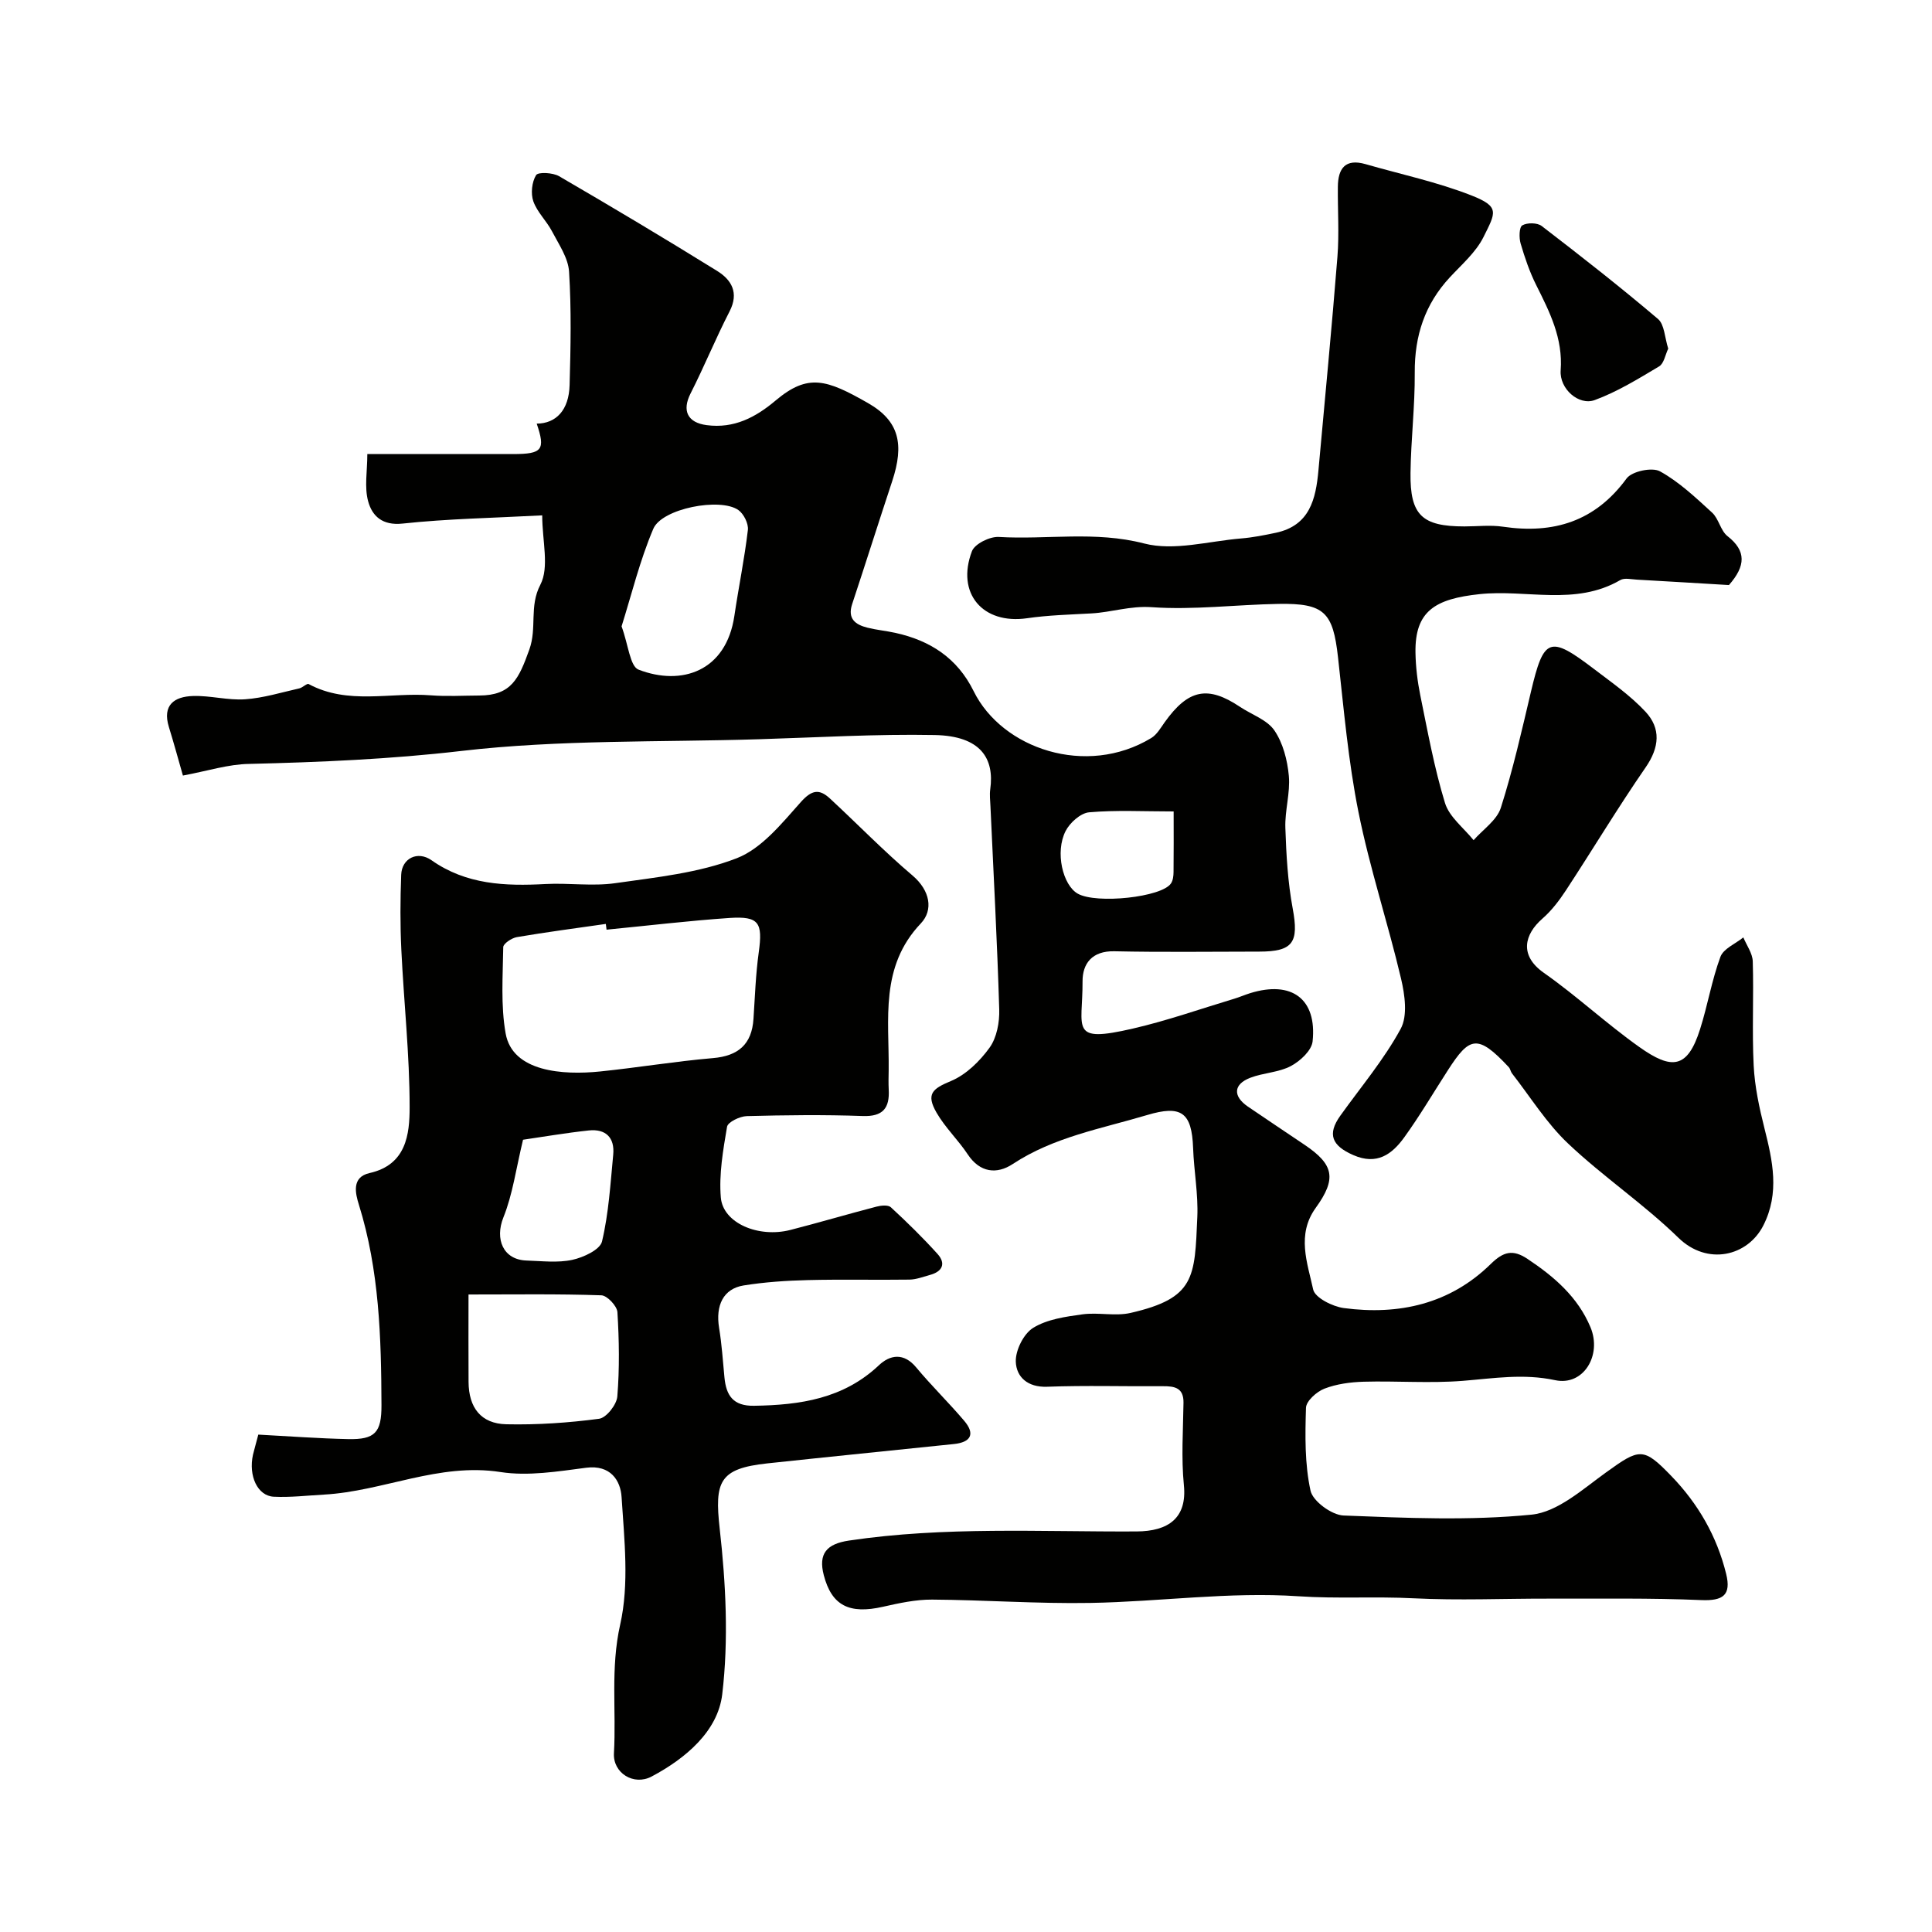
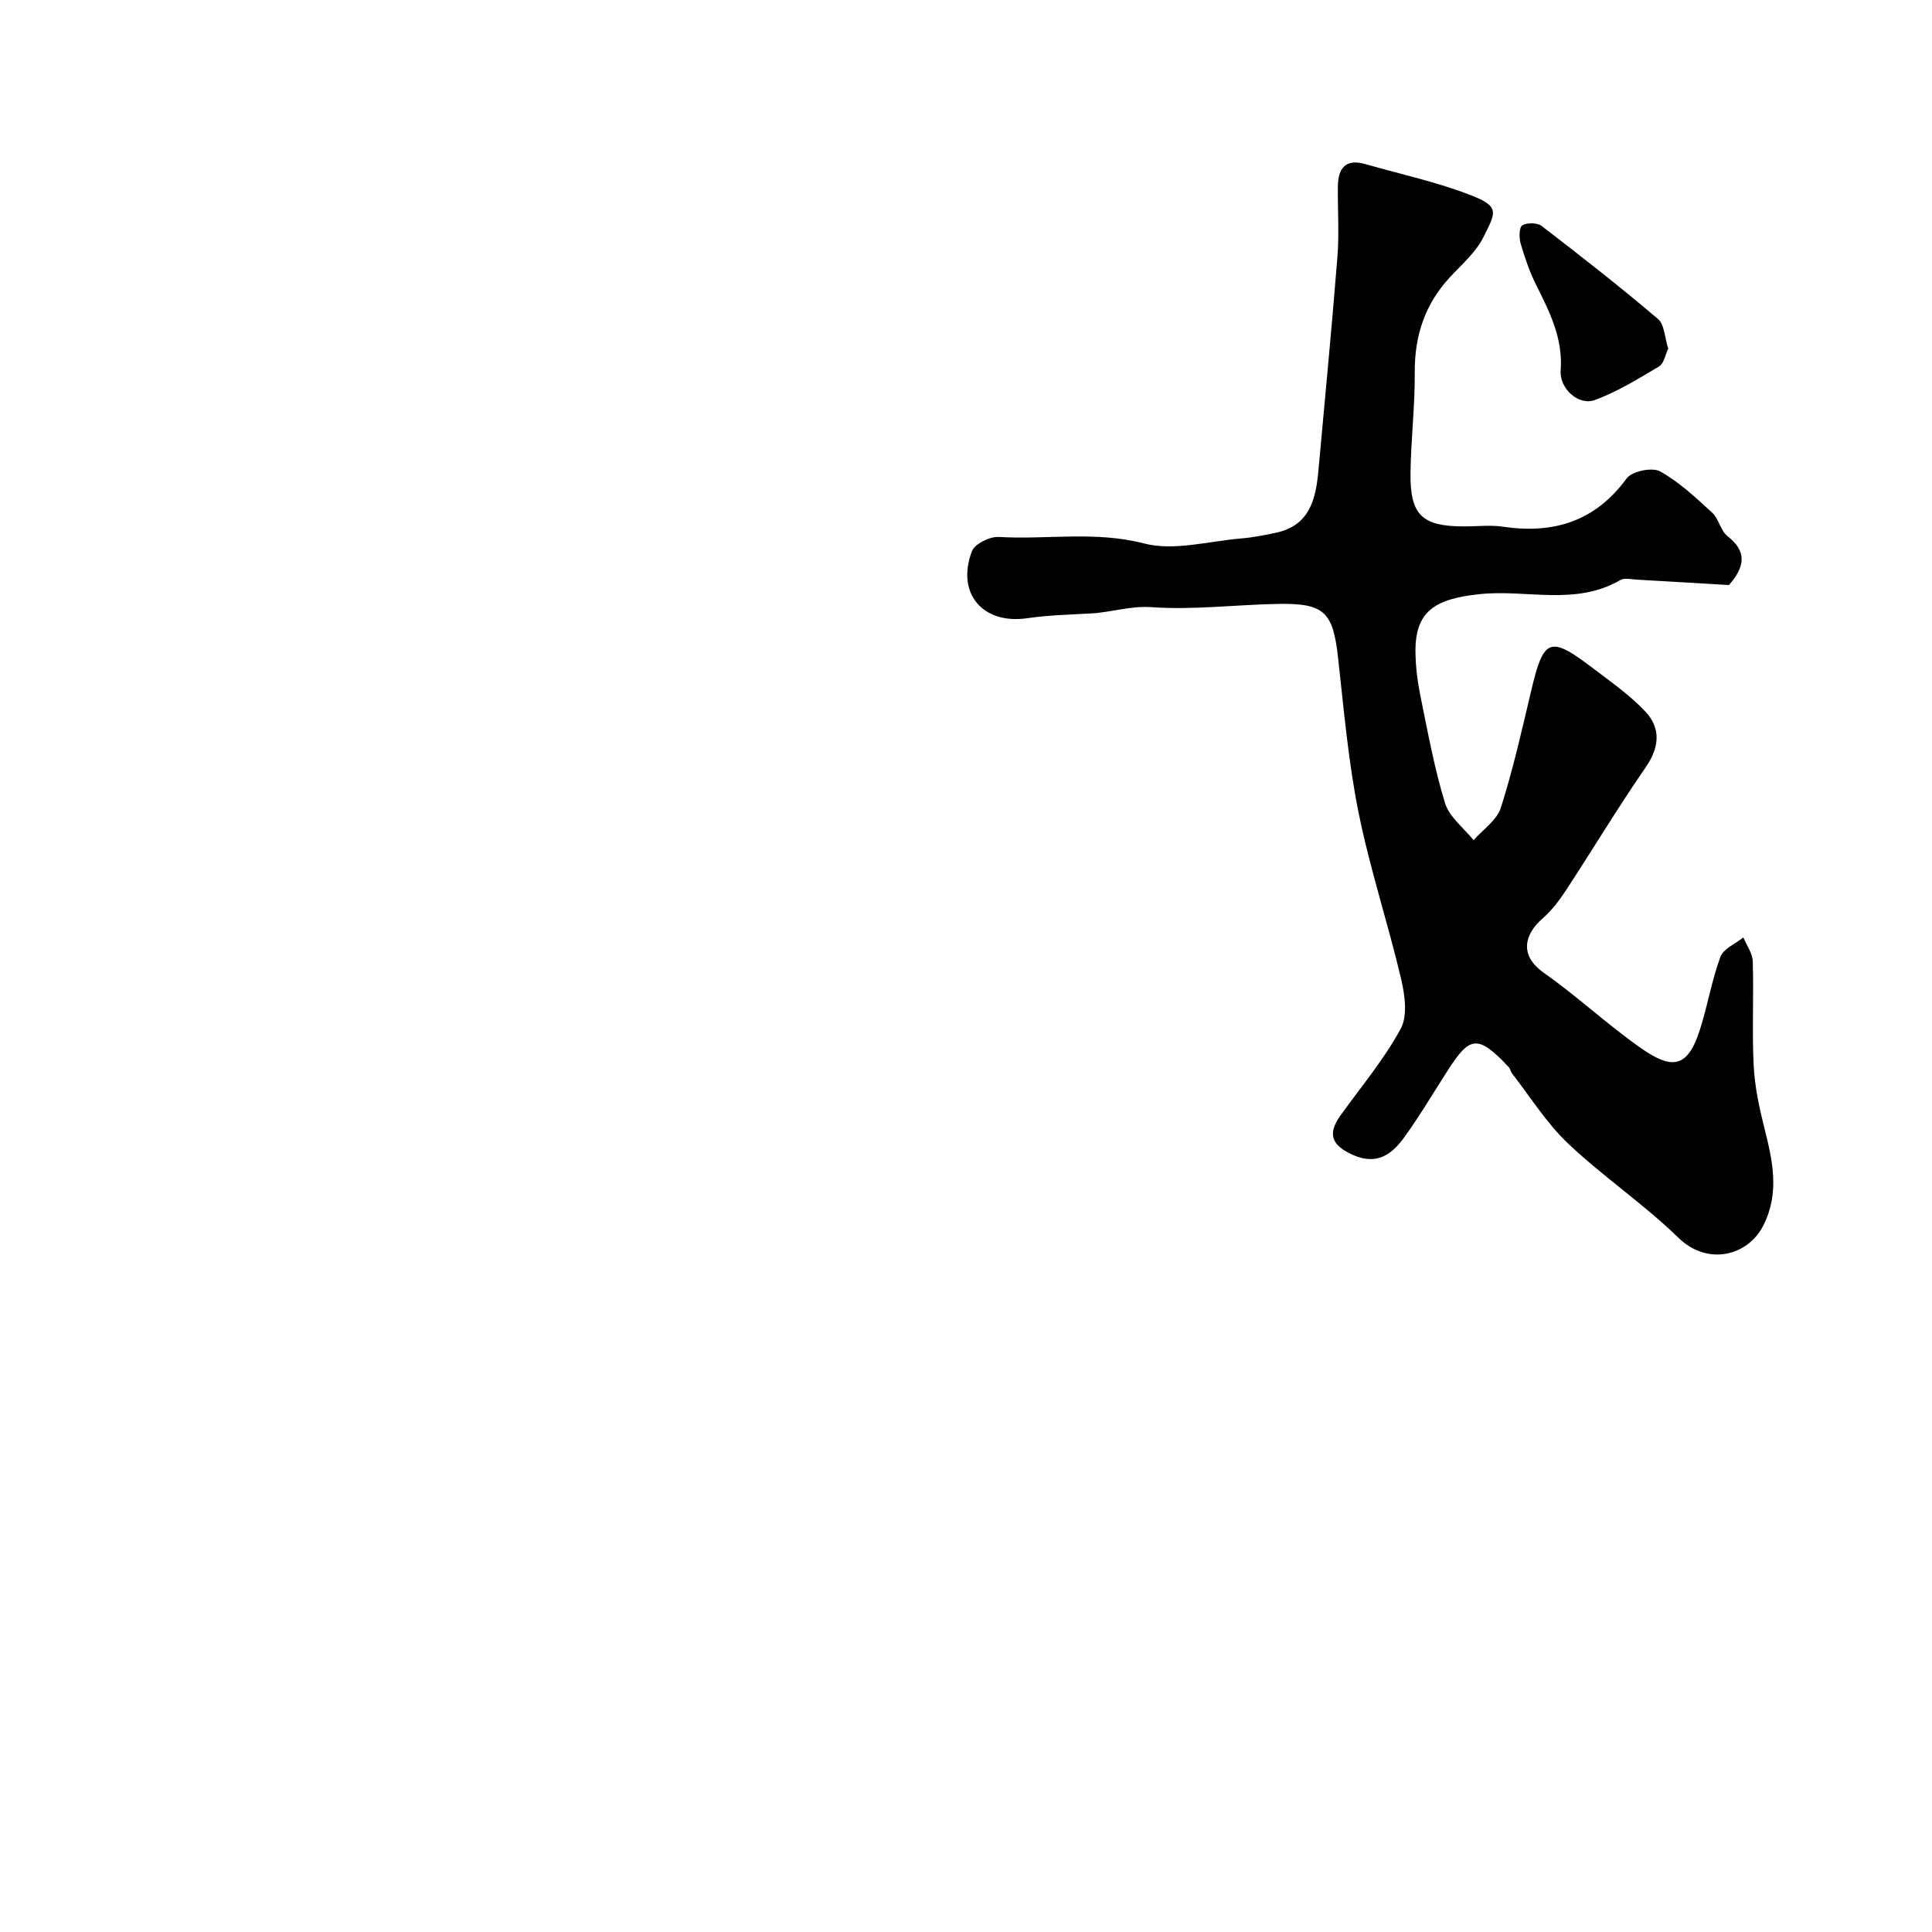
<svg xmlns="http://www.w3.org/2000/svg" enable-background="new 0 0 400 400" viewBox="0 0 400 400">
  <g fill="#010100">
-     <path d="m37.87 160.57c-.86-3-1.82-6.54-2.9-10.04-1.41-4.57 1.13-6.31 4.98-6.43 3.59-.12 7.23.93 10.79.68 3.78-.26 7.51-1.42 11.24-2.26.69-.16 1.56-1.09 1.93-.89 8.12 4.37 16.88 1.66 25.31 2.33 3.31.26 6.66.05 9.99.04 6.68-.02 8.21-3.47 10.39-9.54 1.61-4.49-.07-8.91 2.27-13.39 1.9-3.64.39-9.06.39-14.37-10.15.54-19.58.7-28.91 1.7-4.21.45-6.29-1.58-7.12-4.58-.82-2.93-.18-6.27-.18-9.81 10.25 0 20.23.01 30.21 0 6.03-.01 6.7-.88 4.86-6.3 4.02-.03 6.67-2.8 6.81-7.98.22-7.83.38-15.68-.11-23.48-.18-2.86-2.13-5.67-3.54-8.37-1.13-2.16-3.07-3.96-3.86-6.2-.56-1.61-.31-3.99.57-5.42.42-.69 3.47-.53 4.76.22 10.99 6.39 21.91 12.91 32.72 19.61 2.98 1.85 4.57 4.51 2.58 8.38-2.87 5.58-5.24 11.41-8.08 17-1.8 3.55-.64 6.03 3.34 6.55 5.68.75 10.15-1.62 14.3-5.12 6.7-5.64 10.54-4.33 19.08.54 6.5 3.71 7.56 8.54 5.02 16.21-2.8 8.46-5.48 16.96-8.28 25.42-1.01 3.06.69 4.27 3.19 4.89 1.89.47 3.86.65 5.76 1.07 7.2 1.58 12.82 5.21 16.2 12.06 5.89 11.96 23.34 17.84 36.76 9.72 1.18-.71 1.97-2.12 2.81-3.3 4.87-6.8 8.9-7.63 15.57-3.17 2.42 1.62 5.61 2.67 7.13 4.89 1.79 2.62 2.69 6.16 2.99 9.4.32 3.54-.85 7.2-.72 10.79.19 5.57.5 11.2 1.52 16.67 1.3 7.02.11 8.93-6.94 8.93-10 0-20 .15-29.99-.07-4.61-.1-6.6 2.55-6.58 6.25.05 9.83-2.82 12.82 10.44 9.75 7.11-1.64 14.03-4.09 21.02-6.19 1.09-.33 2.13-.79 3.22-1.13 8.62-2.68 13.88 1.17 12.95 9.98-.2 1.89-2.58 4.09-4.51 5.11-2.52 1.33-5.68 1.38-8.39 2.42-3.51 1.35-3.64 3.81-.51 5.96 3.91 2.67 7.86 5.29 11.78 7.94 6.05 4.08 6.64 6.99 2.28 13.03-4.01 5.55-1.73 11.39-.53 16.91.37 1.7 4.01 3.53 6.34 3.84 11.42 1.52 21.98-.84 30.43-9.13 2.61-2.56 4.56-3.08 7.6-1.05 5.53 3.68 10.42 7.88 13.05 14.17 2.4 5.77-1.45 12.2-7.33 10.94-6.59-1.41-12.73-.37-19.13.14-6.79.54-13.66-.01-20.49.18-2.74.08-5.62.46-8.15 1.44-1.6.62-3.77 2.56-3.81 3.96-.18 5.73-.27 11.62.94 17.16.48 2.18 4.39 5.04 6.83 5.14 12.98.51 26.07 1.1 38.94-.18 5.39-.54 10.59-5.27 15.41-8.74 6.96-5.01 7.7-5.28 13.5.72 5.56 5.74 9.45 12.48 11.37 20.28 1.09 4.42-.66 5.62-5.16 5.43-10.51-.45-21.04-.27-31.57-.3-9.33-.02-18.68.4-27.99-.07-7.94-.41-15.85.12-23.84-.42-14.26-.97-28.7 1.13-43.07 1.38-10.92.19-21.85-.62-32.78-.69-3.38-.02-6.82.73-10.14 1.48-7.01 1.59-10.63-.24-12.27-6.52-1.18-4.49.6-6.49 5.19-7.18 19.79-2.95 39.69-1.79 59.55-1.89 6.58-.03 10.5-2.76 9.81-9.59-.56-5.63-.16-11.37-.08-17.06.04-3.07-1.79-3.44-4.25-3.42-8 .06-16-.19-23.99.11-4.04.15-6.37-2.03-6.48-5.19-.08-2.37 1.63-5.8 3.61-7.01 2.89-1.78 6.7-2.31 10.19-2.79 3.27-.45 6.78.43 9.95-.29 13.4-3.07 13.29-7.33 13.83-19.85.21-4.74-.7-9.52-.87-14.29-.27-7.4-2.44-8.95-9.53-6.83-9.48 2.83-19.31 4.53-27.83 10.15-3.25 2.14-6.76 1.82-9.3-2.01-1.98-2.99-4.67-5.54-6.45-8.62-2.23-3.87-.89-4.96 2.96-6.56 3.13-1.3 5.98-4.1 8.01-6.91 1.49-2.07 2.08-5.25 2-7.91-.42-14.04-1.18-28.07-1.82-42.1-.05-1.16-.2-2.35-.04-3.49.88-6.34-1.92-11.05-11.52-11.23-12.09-.23-24.2.5-36.3.87-20.59.64-41.32.06-61.71 2.43-14.68 1.71-29.24 2.32-43.91 2.68-4.3.06-8.56 1.45-13.71 2.41zm90.82-30.89c1.41 3.83 1.74 8.27 3.51 8.96 8.94 3.45 18.14.34 19.84-11.11.88-5.95 2.1-11.85 2.8-17.81.15-1.31-.85-3.33-1.97-4.12-3.75-2.64-15.81-.34-17.61 3.88-2.81 6.61-4.52 13.69-6.57 20.2zm114.3 38.32c-6.26 0-11.92-.31-17.5.18-1.77.16-3.99 2.15-4.87 3.88-2.22 4.35-.59 11.22 2.53 12.97 3.87 2.17 17.39.74 19.29-2.13.42-.62.52-1.55.53-2.34.05-3.95.02-7.92.02-12.56z" />
-     <path d="m53.48 297.02c6.41.34 12.49.8 18.58.93 5.59.12 6.94-1.35 6.92-7.04-.05-13.99-.45-27.92-4.67-41.47-.72-2.3-1.59-5.72 2.2-6.57 7.62-1.71 8.3-8.02 8.3-13.65 0-10.87-1.2-21.73-1.72-32.6-.25-5.15-.22-10.33-.03-15.49.13-3.45 3.42-5.04 6.29-3.02 7.19 5.06 15.24 5.37 23.57 4.92 4.82-.26 9.74.5 14.47-.18 8.48-1.21 17.27-2.11 25.14-5.16 5.18-2.01 9.34-7.23 13.27-11.63 2.29-2.56 3.83-2.77 6.04-.73 5.71 5.29 11.14 10.89 17.07 15.92 3.68 3.12 4.36 7.17 1.74 9.93-8.53 8.98-6.54 19.82-6.66 30.39-.02 1.33-.06 2.67.01 4 .21 3.84-1.17 5.65-5.42 5.49-7.99-.29-15.99-.19-23.98.02-1.43.04-3.9 1.23-4.07 2.2-.82 4.83-1.7 9.83-1.29 14.66.45 5.29 7.77 8.4 14.39 6.71 5.97-1.53 11.88-3.28 17.84-4.83.94-.25 2.41-.39 2.97.13 3.35 3.09 6.62 6.29 9.67 9.67 1.78 1.98 1.01 3.64-1.56 4.34-1.41.38-2.83.95-4.25.97-7.03.1-14.06-.08-21.09.1-4.43.11-8.89.41-13.26 1.11-4.19.68-5.83 4.12-5.07 8.78.56 3.39.78 6.84 1.11 10.27.36 3.72 1.78 5.93 6.12 5.86 9.53-.15 18.5-1.44 25.86-8.39 2.32-2.19 5.16-2.64 7.72.45 3.16 3.8 6.73 7.27 9.93 11.04 2.34 2.75 1.38 4.46-2.11 4.82-12.88 1.34-25.78 2.63-38.66 4.01-9.93 1.07-10.94 3.74-9.84 13.55 1.27 11.33 1.86 23 .52 34.26-.91 7.67-7.61 13.3-14.62 17.02-3.71 1.97-8.04-.73-7.8-4.84.5-8.84-.74-17.59 1.29-26.61 1.9-8.42.85-17.62.29-26.43-.22-3.41-2.29-6.7-7.32-6.05-5.88.76-12.01 1.78-17.75.89-12.78-1.98-24.28 3.99-36.55 4.67-3.46.19-6.94.61-10.39.44-3.37-.17-5.27-4.31-4.3-8.71.3-1.24.67-2.48 1.1-4.15zm72.1-104.54c-.05-.4-.1-.79-.15-1.19-6.14.88-12.3 1.69-18.42 2.73-1.07.18-2.81 1.35-2.82 2.07-.08 5.97-.54 12.08.5 17.89 1.42 7.95 11.87 8.64 19.52 7.86 7.81-.8 15.57-2.1 23.39-2.77 5.23-.44 8.06-2.84 8.4-8.13.3-4.59.46-9.21 1.09-13.77.85-6.14.07-7.51-5.99-7.12-8.51.58-17.01 1.6-25.52 2.43zm-28.58 75.53c0 6.48-.03 12.28.01 18.09.03 5.35 2.57 8.66 7.82 8.78 6.4.14 12.86-.3 19.21-1.14 1.5-.2 3.64-2.92 3.77-4.62.47-5.79.38-11.65.02-17.45-.08-1.28-2.13-3.45-3.32-3.49-8.95-.31-17.91-.17-27.51-.17zm11.29-32.04c-1.47 6.09-2.15 11.32-4.06 16.06-1.82 4.53-.06 8.8 4.8 8.95 3.16.1 6.43.51 9.45-.14 2.31-.5 5.76-2.1 6.16-3.81 1.39-5.85 1.74-11.95 2.32-17.97.34-3.56-1.58-5.39-5.08-5.01-4.84.52-9.64 1.35-13.59 1.92z" />
    <path d="m357.96 121.13c-6.2-.37-12.62-.76-19.04-1.12-1.16-.06-2.58-.42-3.46.09-9.3 5.41-19.44 1.88-29.13 2.91-9.21.98-13.42 3.5-13.27 12.14.05 2.93.41 5.9.99 8.78 1.53 7.48 2.89 15.04 5.12 22.32.89 2.9 3.88 5.16 5.92 7.7 1.94-2.21 4.82-4.13 5.64-6.7 2.51-7.88 4.34-15.99 6.24-24.05 2.64-11.18 3.84-11.7 12.96-4.76 3.7 2.82 7.59 5.53 10.74 8.9 3.24 3.47 2.91 7.39.04 11.54-5.74 8.31-10.95 16.99-16.49 25.44-1.39 2.12-2.98 4.21-4.88 5.87-3.73 3.26-4.85 7.61.29 11.22 6.82 4.79 12.97 10.54 19.77 15.36 6.72 4.77 9.98 4.53 12.58-3.68 1.57-4.94 2.42-10.13 4.21-14.98.63-1.7 3.11-2.71 4.75-4.03.68 1.65 1.9 3.29 1.95 4.96.22 7.19-.17 14.41.19 21.58.22 4.36 1.16 8.73 2.23 12.98 1.7 6.76 3.18 13.37-.22 20.1-3.25 6.42-11.61 8.4-17.6 2.56-7.15-6.97-15.56-12.62-22.82-19.49-4.47-4.22-7.81-9.64-11.63-14.54-.29-.38-.35-.95-.67-1.29-6.48-6.96-8.14-6.27-12.57.59-3.01 4.66-5.82 9.45-9.06 13.94-2.53 3.5-5.64 5.83-10.55 3.68-4.44-1.94-5.45-4.3-2.69-8.16 4.25-5.94 9.03-11.6 12.49-17.97 1.48-2.71.87-7.06.08-10.41-2.72-11.54-6.48-22.86-8.81-34.46-2.12-10.55-3.04-21.36-4.24-32.08-1.04-9.31-2.81-11.2-12.3-11.04-8.77.15-17.58 1.29-26.28.68-4.44-.31-8.32 1.06-12.48 1.29-4.45.25-8.93.36-13.33 1-9.13 1.32-14.73-5.13-11.4-13.88.58-1.52 3.7-3.06 5.55-2.95 10 .59 19.95-1.28 30.1 1.35 6.2 1.61 13.37-.49 20.1-1.04 2.41-.2 4.82-.68 7.19-1.18 7.01-1.5 8.26-6.98 8.8-12.93 1.33-14.73 2.76-29.45 3.93-44.2.38-4.8.04-9.66.09-14.49.03-3.8 1.53-5.9 5.72-4.7 7.32 2.11 14.84 3.7 21.9 6.47 6.01 2.35 5.05 3.55 2.52 8.65-1.57 3.14-4.48 5.65-6.94 8.3-5.19 5.58-7.33 12.12-7.28 19.73.05 6.93-.79 13.86-.88 20.79-.11 8.75 2.39 11.07 11.16 11.07 2.67 0 5.38-.33 7.99.06 10.48 1.54 19.07-1.08 25.59-9.99 1.09-1.49 5.28-2.37 6.9-1.48 3.98 2.19 7.41 5.45 10.81 8.56 1.38 1.27 1.74 3.73 3.18 4.86 3.9 3.05 3.8 6.14.3 10.13z" />
    <path d="m345.39 72.18c-.61 1.25-.88 3.08-1.89 3.68-4.31 2.57-8.65 5.25-13.33 6.97-3.3 1.21-7.33-2.33-7.05-6.15.49-6.63-2.26-12.06-5.06-17.65-1.37-2.73-2.37-5.68-3.23-8.61-.35-1.19-.31-3.37.34-3.76 1-.59 3.11-.57 4.02.13 8.15 6.26 16.25 12.6 24.08 19.25 1.35 1.15 1.38 3.85 2.12 6.14z" />
  </g>
</svg>